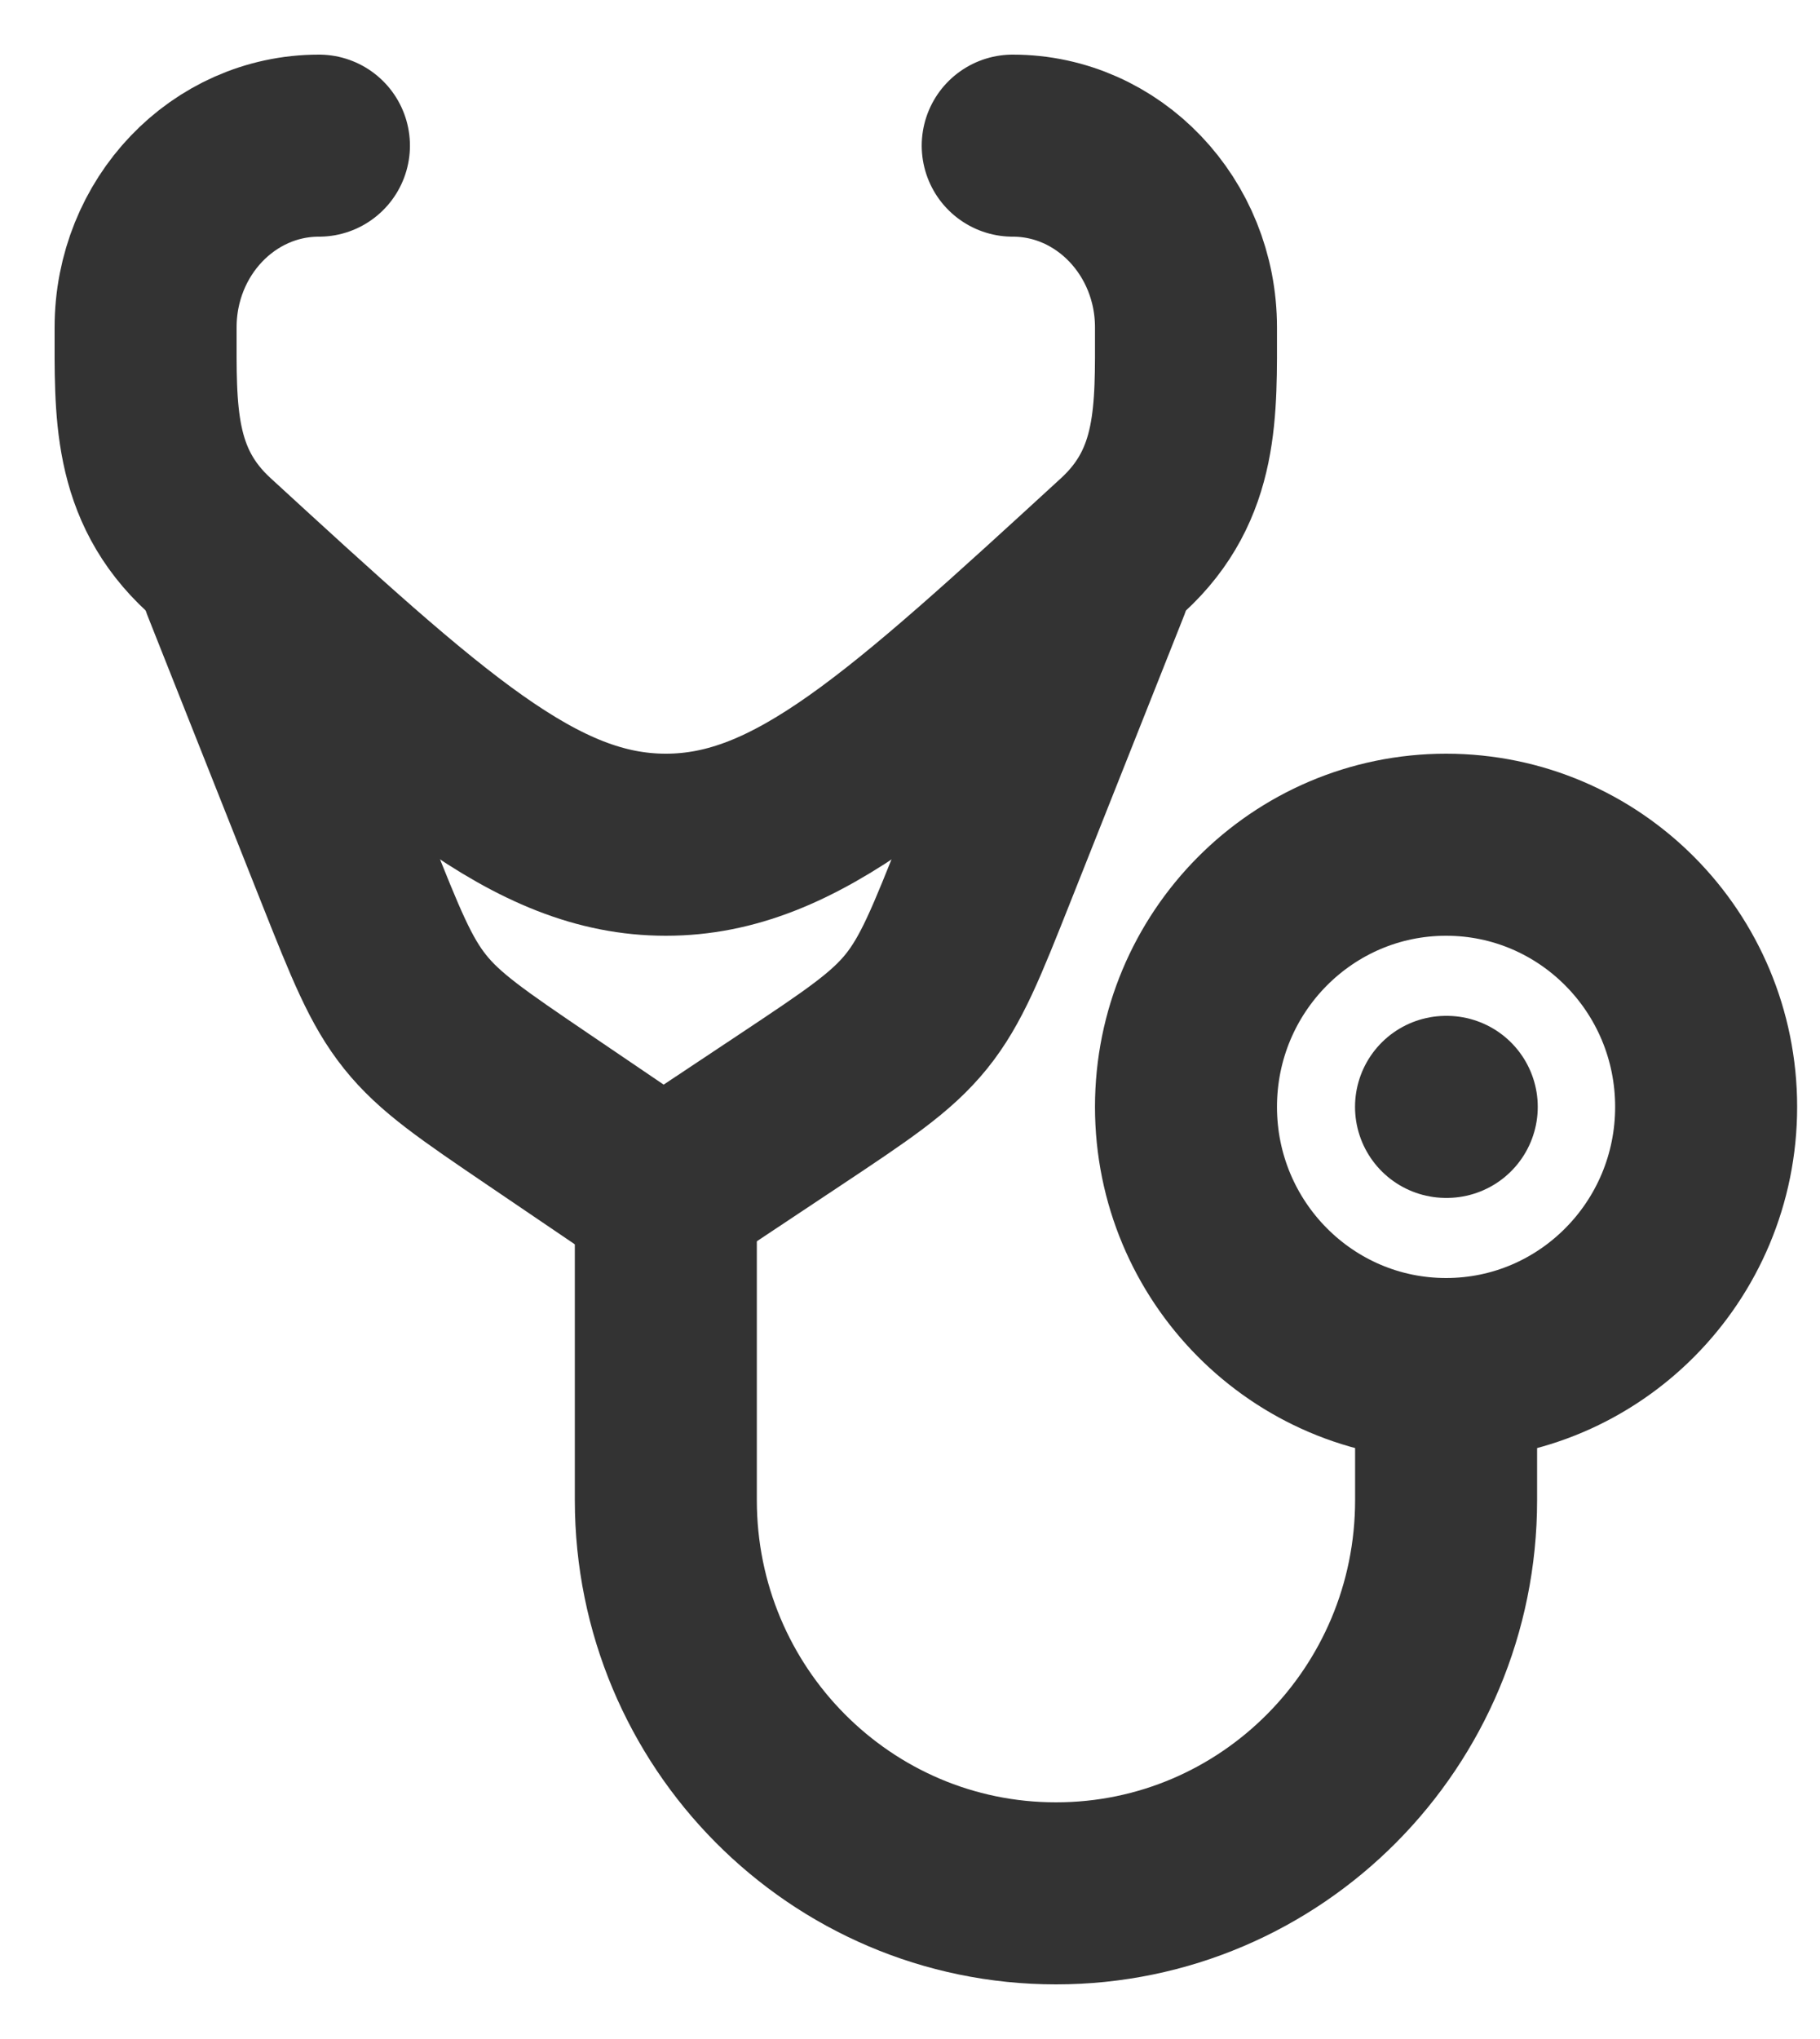
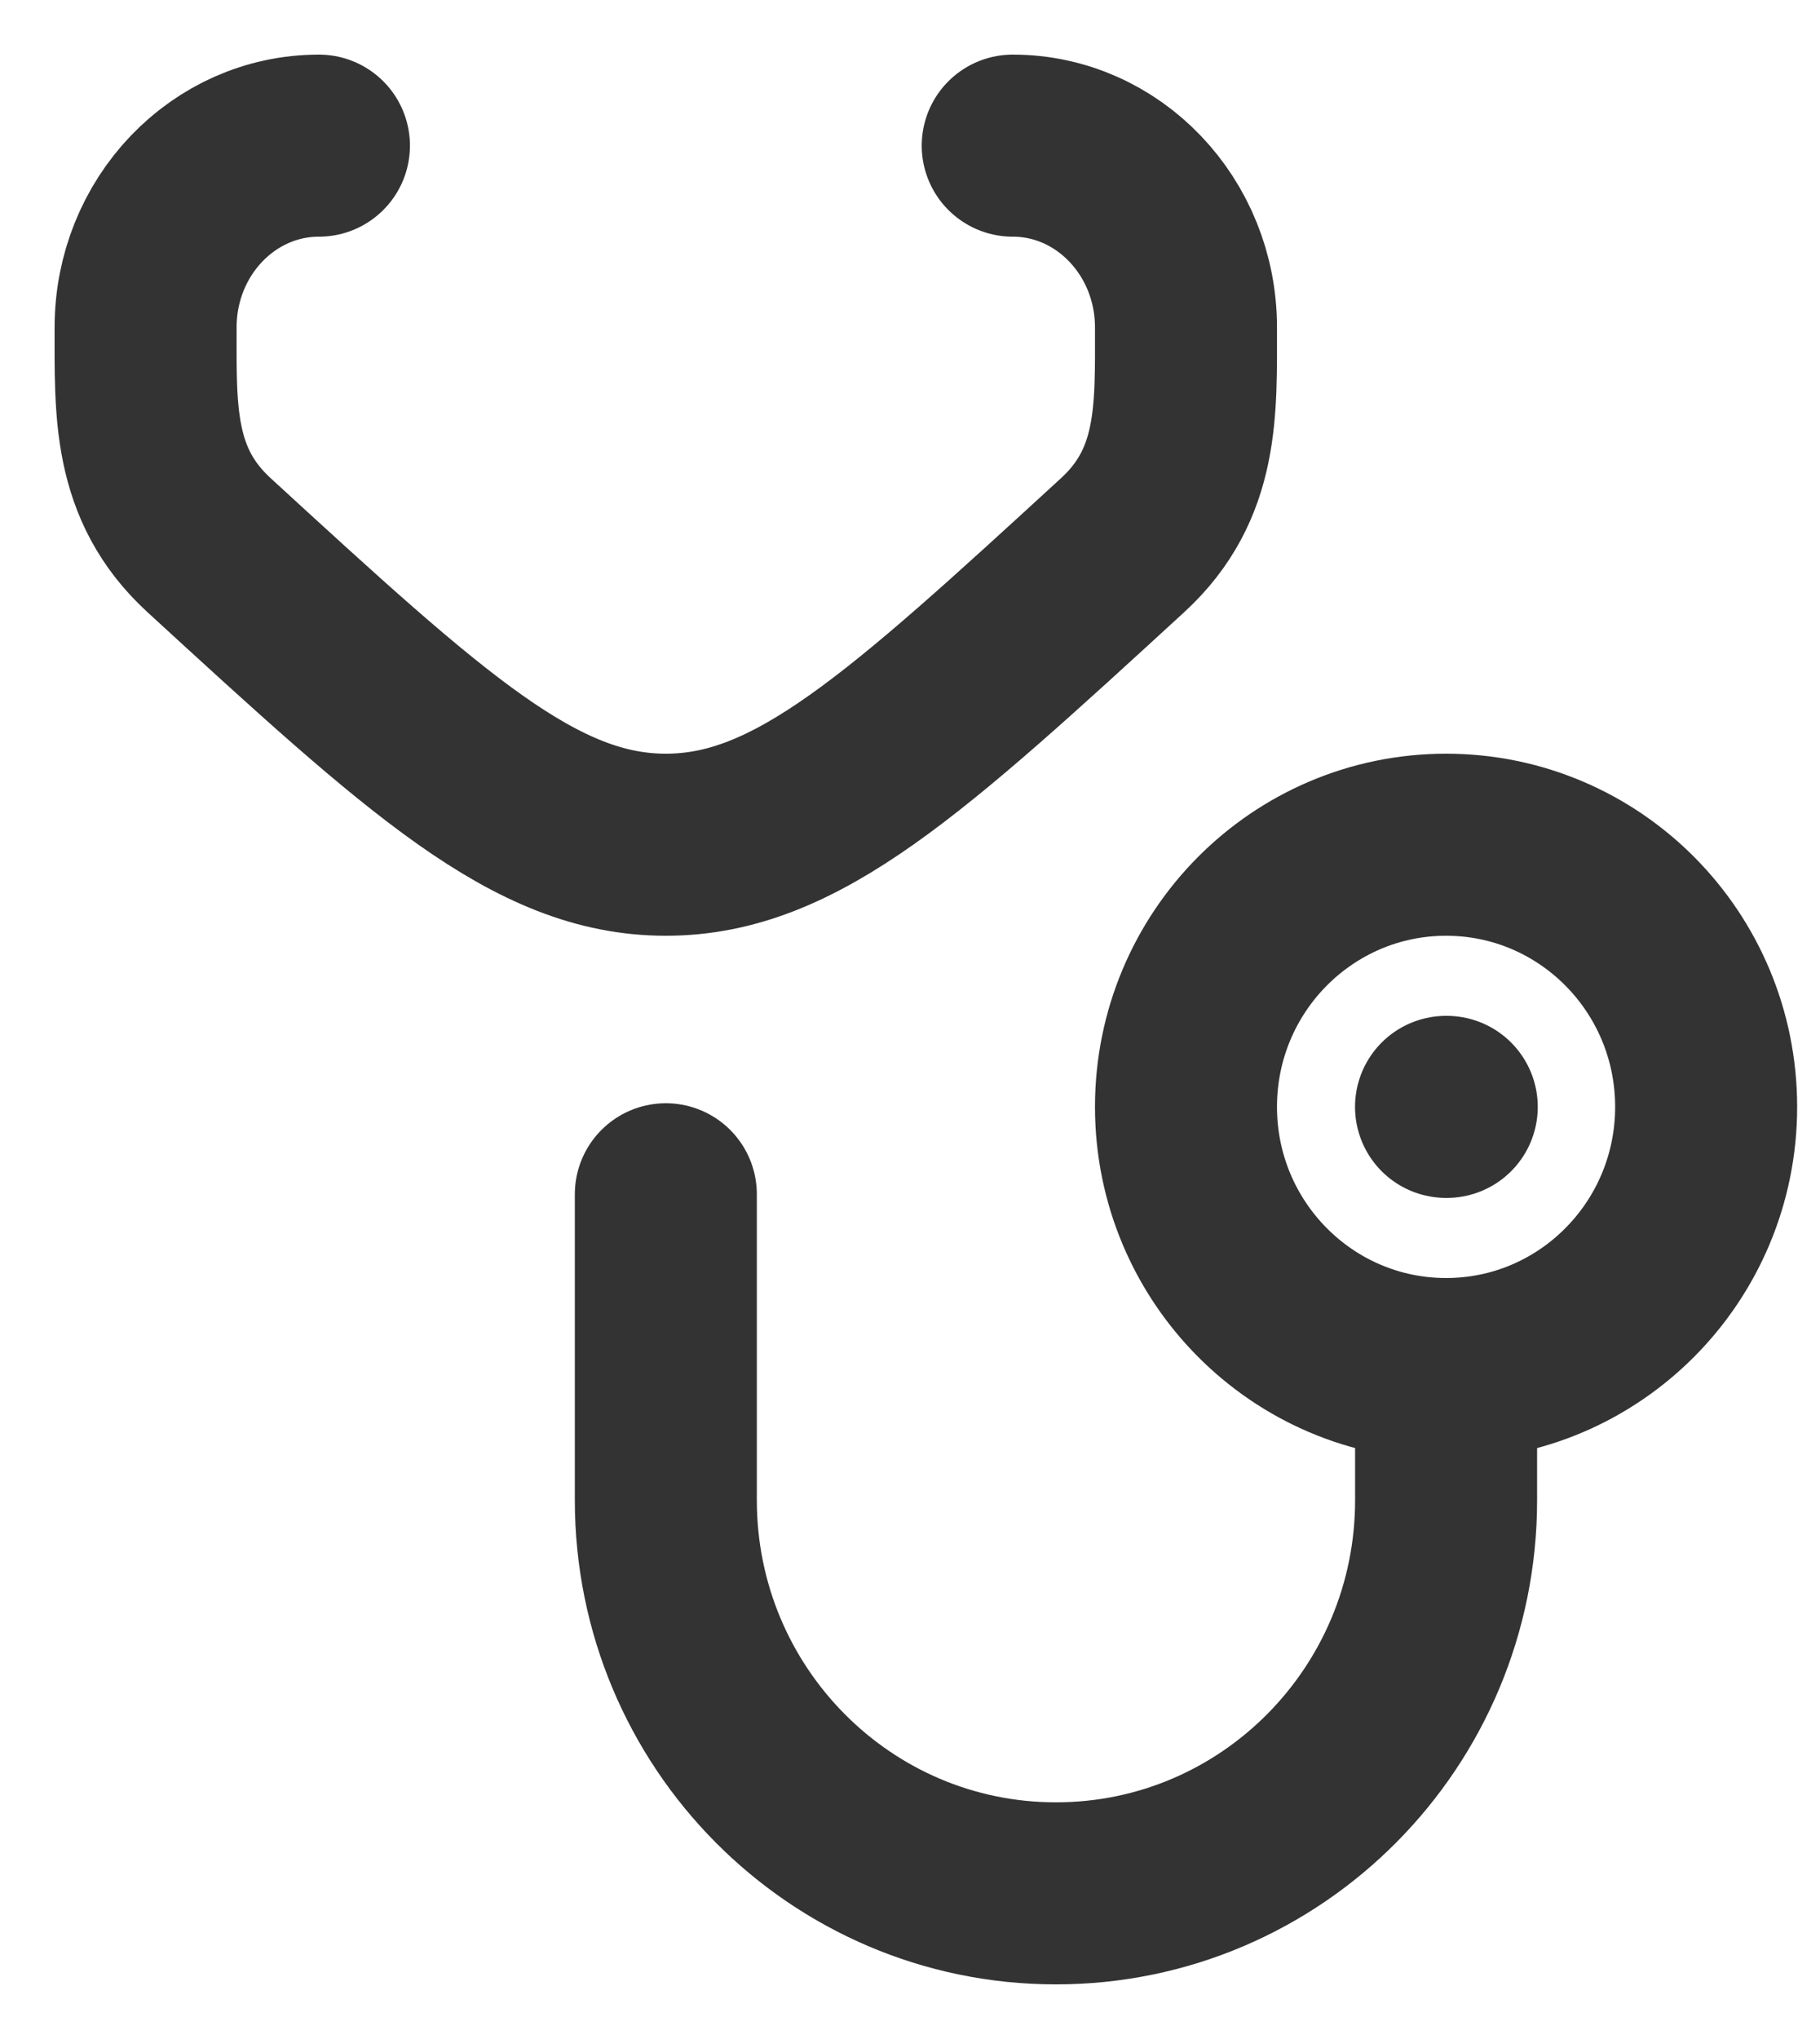
<svg xmlns="http://www.w3.org/2000/svg" width="25" height="28" viewBox="0 0 25 28" fill="none">
  <path d="M13.911 2C15.225 2 16.291 3.118 16.291 4.496C16.291 5.635 16.334 6.648 15.421 7.486C12.431 10.229 10.936 11.6 9.146 11.6C7.356 11.6 5.861 10.229 2.871 7.486C1.957 6.648 2 5.635 2 4.496C2 3.117 3.066 2 4.381 2" stroke="#333333" stroke-width="2.5" stroke-linecap="round" stroke-linejoin="round" />
  <path d="M9.146 16.4V20.6C9.146 23.583 11.545 26 14.505 26C17.465 26 19.864 23.583 19.864 20.6V18.8" stroke="#333333" stroke-width="2.5" stroke-linecap="round" stroke-linejoin="round" />
-   <path d="M15.1 8L13.549 11.907C13.137 12.945 12.931 13.464 12.586 13.891C12.24 14.318 11.777 14.626 10.851 15.242L9.109 16.4L7.398 15.239C6.492 14.624 6.039 14.317 5.702 13.895C5.364 13.473 5.161 12.963 4.755 11.941L3.191 8" stroke="#333333" stroke-width="2.5" stroke-linecap="round" stroke-linejoin="round" />
  <path d="M23.436 15.2C23.436 17.188 21.837 18.8 19.864 18.8C17.891 18.8 16.291 17.188 16.291 15.2C16.291 13.211 17.891 11.6 19.864 11.6C21.837 11.6 23.436 13.211 23.436 15.2Z" stroke="#333333" stroke-width="2.5" />
  <path d="M19.873 15.2L19.863 15.2" stroke="#333333" stroke-width="2.5" stroke-linecap="round" stroke-linejoin="round" />
</svg>